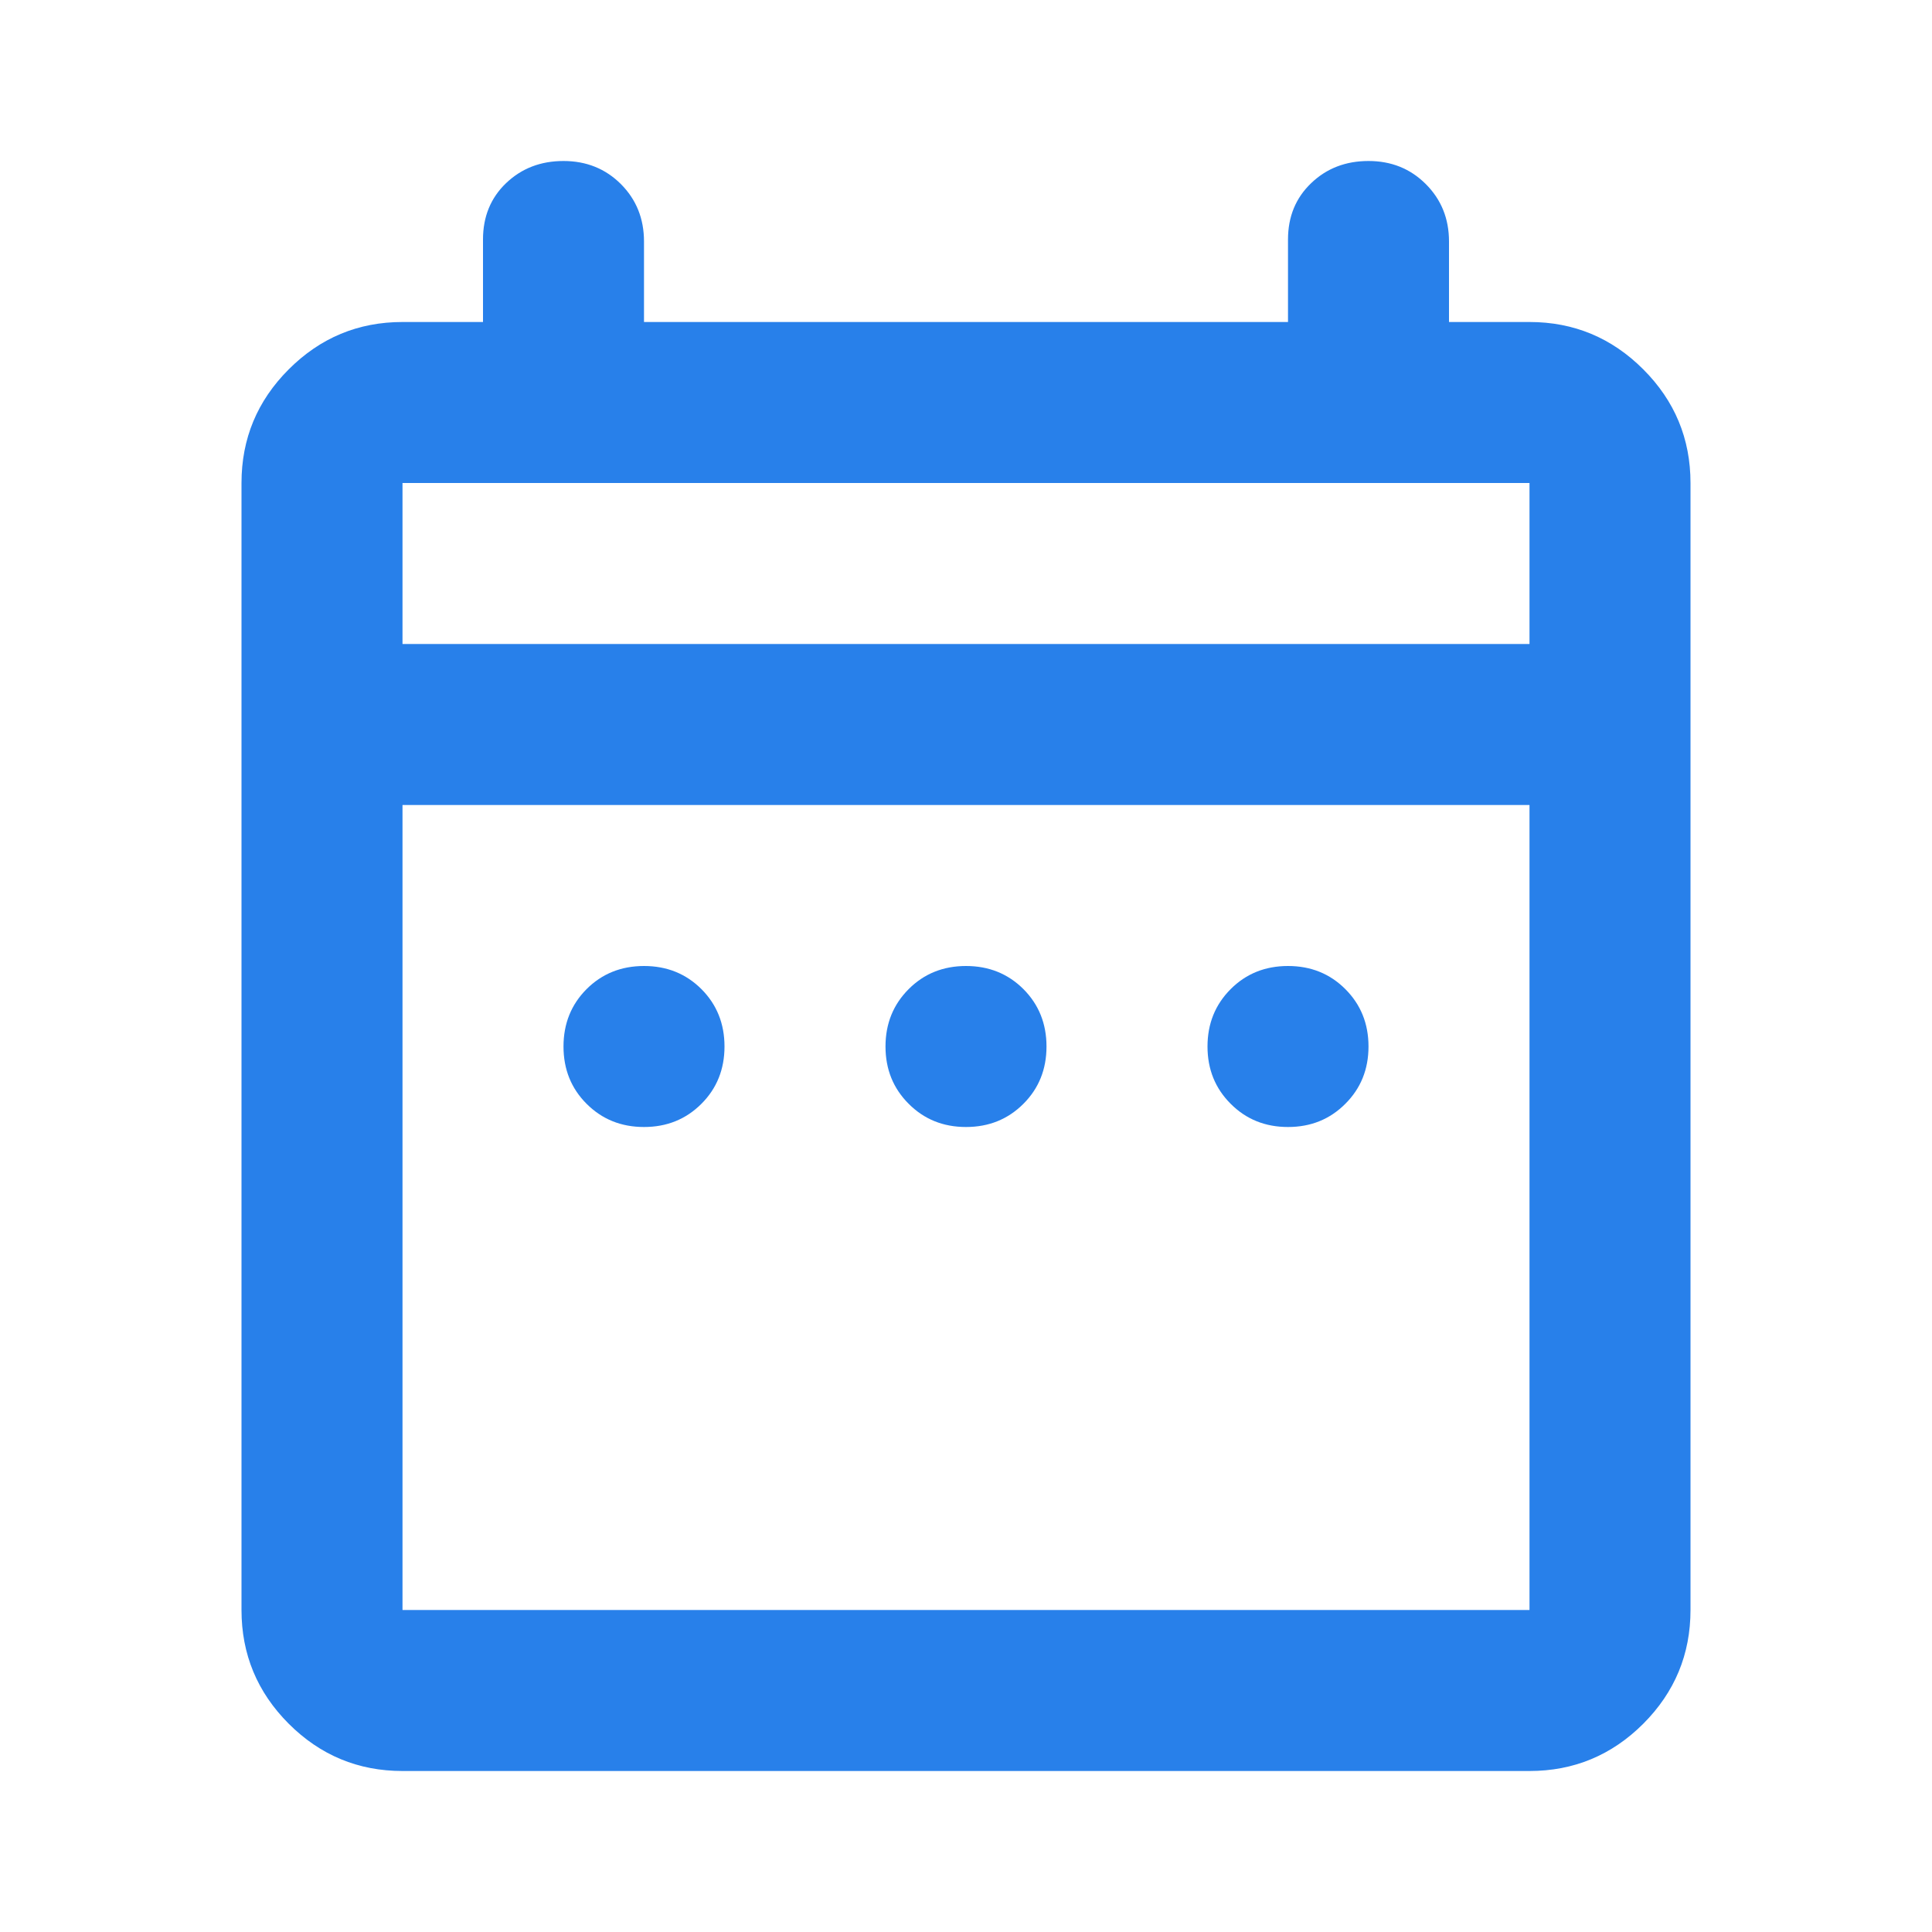
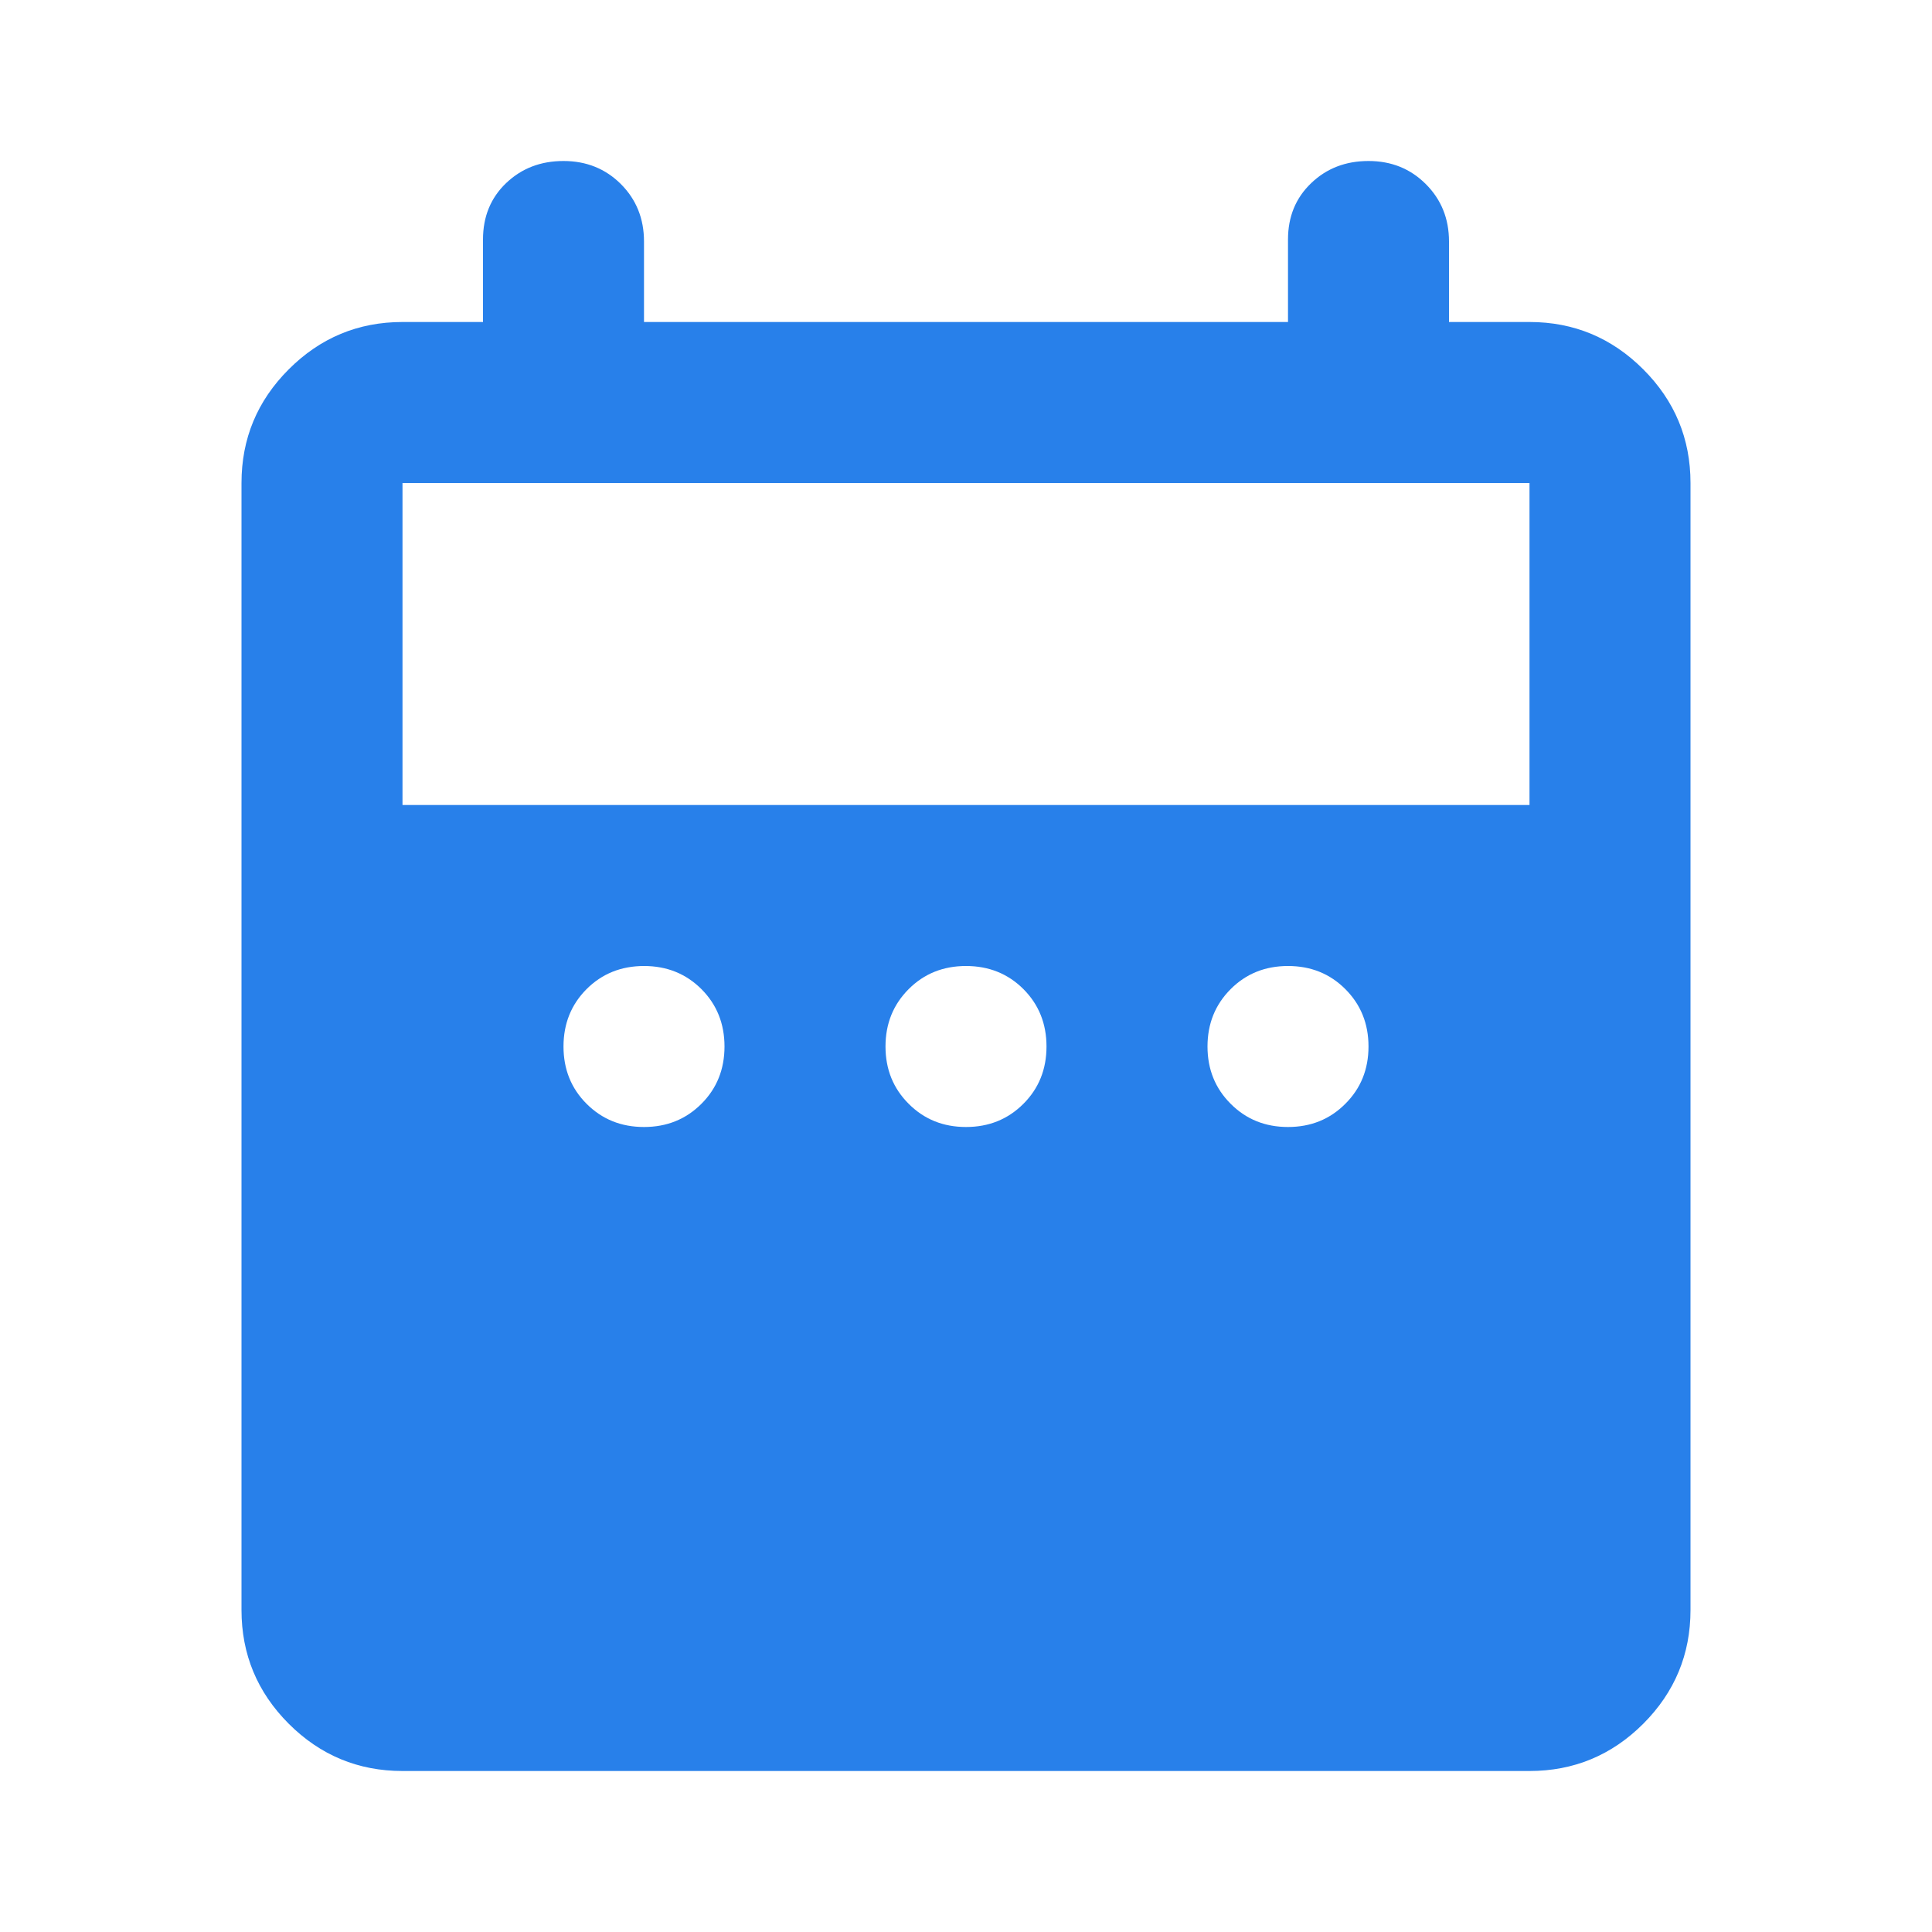
<svg xmlns="http://www.w3.org/2000/svg" width="42" height="42" viewBox="0 0 42 42" fill="none">
-   <path d="M14 24.5C13.504 24.5 13.088 24.332 12.752 23.996C12.417 23.661 12.25 23.246 12.25 22.75C12.25 22.254 12.417 21.838 12.752 21.502C13.088 21.167 13.504 21 14 21C14.496 21 14.912 21.167 15.248 21.502C15.583 21.838 15.75 22.254 15.75 22.75C15.75 23.246 15.583 23.661 15.248 23.996C14.912 24.332 14.496 24.5 14 24.5ZM21 24.5C20.504 24.5 20.089 24.332 19.754 23.996C19.418 23.661 19.25 23.246 19.25 22.75C19.25 22.254 19.418 21.838 19.754 21.502C20.089 21.167 20.504 21 21 21C21.496 21 21.912 21.167 22.248 21.502C22.583 21.838 22.75 22.254 22.75 22.75C22.75 23.246 22.583 23.661 22.248 23.996C21.912 24.332 21.496 24.5 21 24.5ZM28 24.5C27.504 24.5 27.089 24.332 26.754 23.996C26.418 23.661 26.25 23.246 26.25 22.75C26.25 22.254 26.418 21.838 26.754 21.502C27.089 21.167 27.504 21 28 21C28.496 21 28.911 21.167 29.246 21.502C29.582 21.838 29.75 22.254 29.75 22.75C29.75 23.246 29.582 23.661 29.246 23.996C28.911 24.332 28.496 24.5 28 24.5ZM8.75 38.5C7.787 38.5 6.963 38.158 6.277 37.473C5.592 36.787 5.25 35.962 5.25 35V10.5C5.25 9.537 5.592 8.714 6.277 8.029C6.963 7.343 7.787 7 8.75 7H10.5V5.206C10.5 4.71 10.667 4.302 11.002 3.981C11.338 3.66 11.754 3.5 12.25 3.5C12.746 3.5 13.162 3.667 13.498 4.002C13.833 4.338 14 4.754 14 5.25V7H28V5.206C28 4.71 28.168 4.302 28.504 3.981C28.839 3.66 29.254 3.5 29.75 3.5C30.246 3.5 30.661 3.667 30.996 4.002C31.332 4.338 31.5 4.754 31.5 5.25V7H33.25C34.212 7 35.037 7.343 35.723 8.029C36.408 8.714 36.75 9.537 36.75 10.5V35C36.75 35.962 36.408 36.787 35.723 37.473C35.037 38.158 34.212 38.5 33.25 38.5H8.75ZM8.75 35H33.25V17.5H8.75V35ZM8.75 14H33.25V10.5H8.75V14ZM8.75 14V10.5V14Z" fill="#2880EA" />
+   <path d="M14 24.5C13.504 24.5 13.088 24.332 12.752 23.996C12.417 23.661 12.25 23.246 12.25 22.75C12.25 22.254 12.417 21.838 12.752 21.502C13.088 21.167 13.504 21 14 21C14.496 21 14.912 21.167 15.248 21.502C15.583 21.838 15.75 22.254 15.75 22.75C15.75 23.246 15.583 23.661 15.248 23.996C14.912 24.332 14.496 24.5 14 24.5ZM21 24.5C20.504 24.5 20.089 24.332 19.754 23.996C19.418 23.661 19.25 23.246 19.25 22.75C19.25 22.254 19.418 21.838 19.754 21.502C20.089 21.167 20.504 21 21 21C21.496 21 21.912 21.167 22.248 21.502C22.583 21.838 22.75 22.254 22.75 22.75C22.75 23.246 22.583 23.661 22.248 23.996C21.912 24.332 21.496 24.5 21 24.5ZM28 24.5C27.504 24.5 27.089 24.332 26.754 23.996C26.418 23.661 26.25 23.246 26.25 22.75C26.25 22.254 26.418 21.838 26.754 21.502C27.089 21.167 27.504 21 28 21C28.496 21 28.911 21.167 29.246 21.502C29.582 21.838 29.75 22.254 29.75 22.75C29.75 23.246 29.582 23.661 29.246 23.996C28.911 24.332 28.496 24.5 28 24.5ZM8.75 38.5C7.787 38.5 6.963 38.158 6.277 37.473C5.592 36.787 5.25 35.962 5.25 35V10.5C5.25 9.537 5.592 8.714 6.277 8.029C6.963 7.343 7.787 7 8.75 7H10.5V5.206C10.5 4.71 10.667 4.302 11.002 3.981C11.338 3.66 11.754 3.5 12.25 3.5C12.746 3.5 13.162 3.667 13.498 4.002C13.833 4.338 14 4.754 14 5.25V7H28V5.206C28 4.71 28.168 4.302 28.504 3.981C28.839 3.66 29.254 3.5 29.75 3.5C30.246 3.5 30.661 3.667 30.996 4.002C31.332 4.338 31.5 4.754 31.5 5.25V7H33.25C34.212 7 35.037 7.343 35.723 8.029C36.408 8.714 36.75 9.537 36.75 10.5V35C36.75 35.962 36.408 36.787 35.723 37.473C35.037 38.158 34.212 38.5 33.25 38.5H8.75ZM8.75 35H33.25V17.5H8.75V35ZH33.25V10.5H8.75V14ZM8.75 14V10.5V14Z" fill="#2880EA" />
</svg>